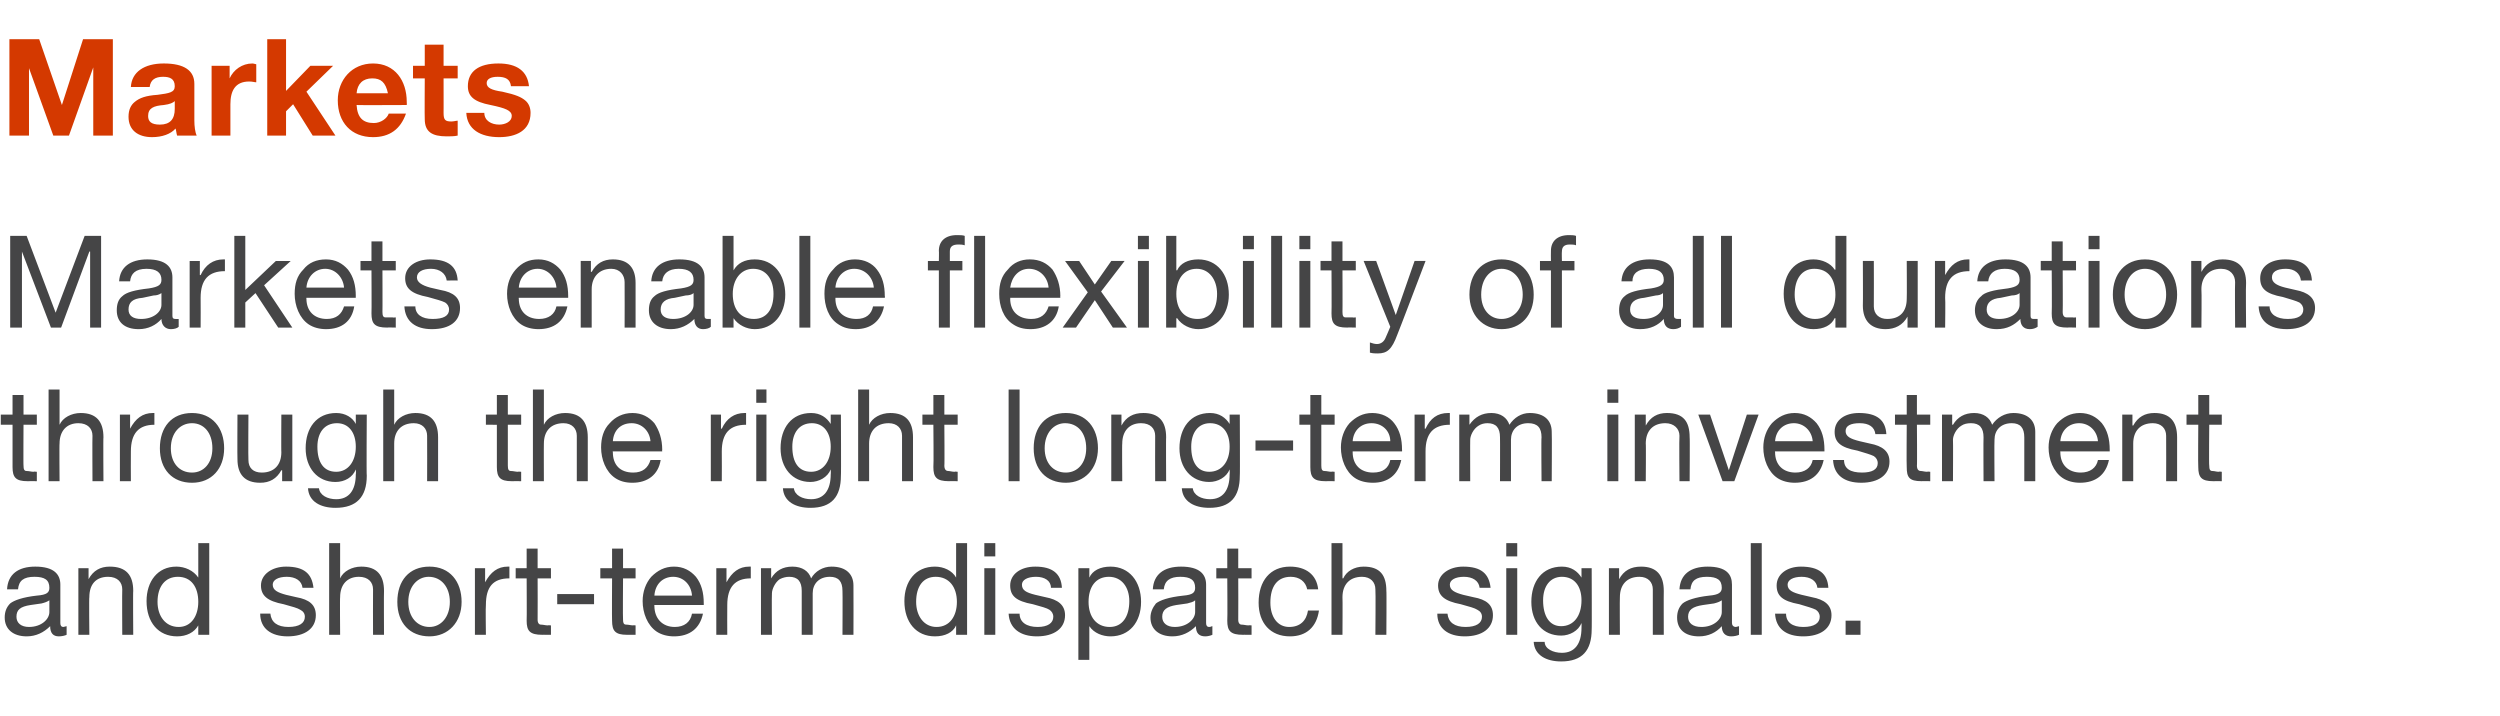
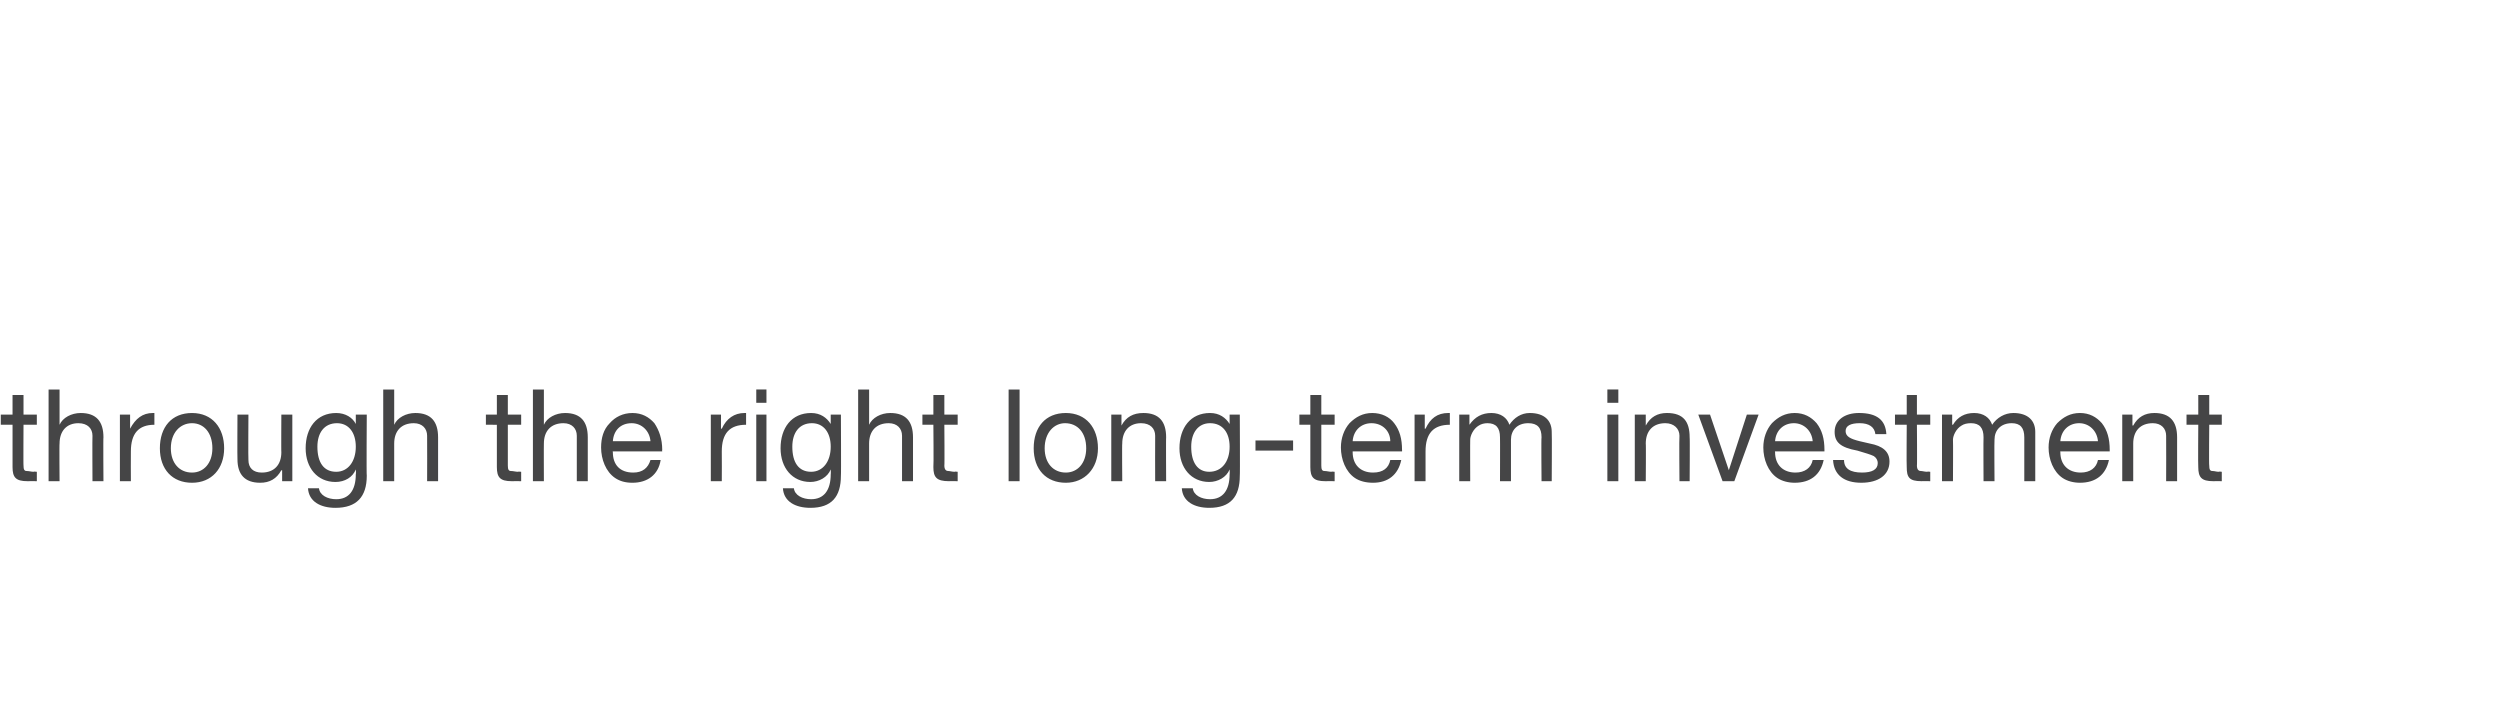
<svg xmlns="http://www.w3.org/2000/svg" version="1.1" width="319px" height="91.4px" viewBox="0 -5 319 91.4" style="top:-5px">
  <desc>Markets Markets enable flexibility of all durations through the right long-term investment and short-term dispatch si</desc>
  <defs />
  <g id="Polygon183956">
-     <path d="m7.7 69.6v4.9c0 .3.1.5.4.5c.1 0 .3-.1.4-.1v1.1c-.2.1-.6.2-1 .2c-.7 0-1.1-.4-1.1-1.3c-.8.8-1.8 1.3-3 1.3c-1.7 0-2.8-.9-2.8-2.4c0-.7.2-1.3.7-1.8c.5-.4 1.6-.8 3.4-1c1.3-.1 1.6-.4 1.6-1c0-1-.6-1.4-1.9-1.4c-1.4 0-2 .5-2.1 1.6H.9c.1-1.9 1.4-2.9 3.6-2.9c2.4 0 3.2 1 3.2 2.3zm-4 5.4c1.6 0 2.6-1 2.6-1.9v-1.5c-.3.2-.6.3-1 .4l-1.4.2c-1.3.2-1.8.6-1.8 1.5c0 .8.6 1.3 1.6 1.3zM17 70.4c-.04-.04 0 5.6 0 5.6h-1.4s-.03-5.78 0-5.8c0-.9-.6-1.6-1.8-1.6c-1.6 0-2.4 1-2.4 2.6c-.05-.04 0 4.8 0 4.8H10v-8.5h1.3v1.4s0-.02 0 0c.6-1.1 1.5-1.6 2.7-1.6c2.1 0 3 1.1 3 3.1zm9.7-6.1V76h-1.4v-1.2s-.04.04 0 0c-.5.9-1.5 1.4-2.7 1.4c-2.4 0-3.9-1.8-3.9-4.5c0-2.5 1.4-4.4 3.8-4.4c1.1 0 2.2.5 2.8 1.4c-.04-.04 0 0 0 0v-4.4h1.4zM22.8 75c1.6 0 2.5-1.4 2.5-3.2c0-1.9-.9-3.2-2.6-3.2c-1.6 0-2.6 1.2-2.6 3.2c0 1.8 1 3.2 2.7 3.2zM40 70h-1.4s-.04-.03 0 0c-.1-.9-.9-1.4-2-1.4c-1.1 0-1.8.4-1.8 1c0 .7.6 1 1.7 1.3l1.3.3c1.7.3 2.5 1 2.5 2.3c0 1.7-1.4 2.7-3.6 2.7c-2.1 0-3.5-1-3.5-2.9h1.3c.1 1.1.9 1.7 2.3 1.7c1.4 0 2.1-.5 2.1-1.3c0-.4-.2-.7-.6-.9c-.3-.2-1-.4-2.1-.7c-2.1-.4-2.9-1.1-2.9-2.4c0-1.4 1.4-2.4 3.2-2.4c2.3 0 3.3.9 3.5 2.7zm3.4-5.7v4.5s0-.02 0 0c.4-.9 1.5-1.5 2.7-1.5c2 0 2.9 1.1 2.9 3.1c-.03-.04 0 5.6 0 5.6h-1.4s-.02-5.78 0-5.8c0-.9-.6-1.6-1.8-1.6c-1.5 0-2.4 1-2.4 2.6c-.04-.04 0 4.8 0 4.8H42V64.3h1.4zm15.5 7.5c0 2.6-1.7 4.4-4.1 4.4c-2.5 0-4.1-1.7-4.1-4.4c0-2.7 1.5-4.5 4.1-4.5c2.6 0 4.1 1.9 4.1 4.5zM54.8 75c1.5 0 2.6-1.3 2.6-3.2c0-1.9-1.1-3.2-2.7-3.2c-1.4 0-2.6 1.2-2.6 3.2c0 1.9 1.1 3.2 2.7 3.2zM65 67.3v1.5c-2.1 0-3 1.1-3 3.4c-.05.01 0 3.8 0 3.8h-1.4v-8.5h1.3v1.8s0 .02 0 0c.7-1.3 1.6-2 2.9-2h.2zm3.6-2.3v2.5h1.7v1.3h-1.7s.02 5.26 0 5.3c0 .4.2.6.4.6c.3 0 .6.1.9.1c.01-.04.4 0 .4 0v1.2s-1.14-.01-1.1 0c-1.6 0-2-.5-2-1.8c.03.02 0-5.4 0-5.4h-1.4v-1.3h1.4V65h1.4zm7.2 5.8v1.3h-4.7v-1.3h4.7zm3.7-5.8v2.5h1.6v1.3h-1.6s-.04 5.26 0 5.3c0 .4.1.6.4.6c.3 0 .6.1.9.1c-.05-.04.3 0 .3 0v1.2s-1.1-.01-1.1 0c-1.5 0-1.9-.5-1.9-1.8c-.03.02 0-5.4 0-5.4h-1.5v-1.3h1.5V65h1.4zm9.3 3.6c.7.9 1 2 1 3.4v.2h-6.3s-.03.08 0 .1c0 1.6 1 2.7 2.6 2.7c1.2 0 2-.6 2.2-1.7h1.4c-.4 1.9-1.7 2.9-3.7 2.9c-.8 0-1.6-.2-2.2-.6c-1.2-.8-1.8-2.4-1.8-3.9c0-1.2.4-2.3 1.1-3.1c.8-.8 1.7-1.3 2.9-1.3c1.2 0 2.1.5 2.8 1.3zm-.5 2.4c-.1-1.4-1.1-2.4-2.4-2.4c-1.3 0-2.3.9-2.4 2.4h4.8zm7.5-3.7v1.5c-2 0-3 1.1-3 3.4c-.02.01 0 3.8 0 3.8h-1.4v-8.5h1.3v1.8s.03.02 0 0c.7-1.3 1.6-2 2.9-2h.2zm7.7 1.5c.5-.9 1.5-1.5 2.6-1.5c1.9 0 2.8 1 2.8 2.4c.02.04 0 6.3 0 6.3h-1.4s.03-5.62 0-5.6c0-1.2-.5-1.8-1.6-1.8c-1.4 0-2.2.9-2.2 2.1v5.3h-1.4v-5.6c0-1.2-.5-1.8-1.6-1.8c-.4 0-.8.1-1.2.3c-.6.4-1 1.3-1 1.8c-.04-.01 0 5.3 0 5.3h-1.4v-8.5h1.3v1.3s.01-.02 0 0c.6-1 1.5-1.5 2.7-1.5c1.3 0 2.1.6 2.4 1.5zm19.9-4.5V76H122v-1.2s0 .04 0 0c-.4.9-1.4 1.4-2.7 1.4c-2.4 0-3.9-1.8-3.9-4.5c0-2.5 1.4-4.4 3.9-4.4c1.1 0 2.2.5 2.7 1.4c0-.04 0 0 0 0v-4.4h1.4zM119.5 75c1.7 0 2.6-1.4 2.6-3.2c0-1.9-1-3.2-2.7-3.2c-1.6 0-2.5 1.2-2.5 3.2c0 1.8 1 3.2 2.6 3.2zm7.5-10.7v1.7h-1.4v-1.7h1.4zm0 3.2v8.5h-1.4v-8.5h1.4zm8.5 2.5h-1.4s.03-.03 0 0c0-.9-.8-1.4-1.9-1.4c-1.1 0-1.8.4-1.8 1c0 .7.5 1 1.7 1.3l1.3.3c1.6.3 2.5 1 2.5 2.3c0 1.7-1.4 2.7-3.6 2.7c-2.1 0-3.5-1-3.6-2.9h1.4c0 1.1.9 1.7 2.3 1.7c1.3 0 2-.5 2-1.3c0-.4-.2-.7-.5-.9c-.3-.2-1-.4-2.1-.7c-2.2-.4-2.9-1.1-2.9-2.4c0-1.4 1.3-2.4 3.2-2.4c2.2 0 3.3.9 3.4 2.7zm10.1 1.8c0 2.6-1.5 4.4-3.9 4.4c-1 0-2.1-.4-2.7-1.3c-.01-.04 0 0 0 0v4.3h-1.4V67.5h1.4v1.2s-.01-.02 0 0c.4-.9 1.4-1.4 2.7-1.4c2.4 0 3.9 1.9 3.9 4.5zm-4 3.2c1.6 0 2.5-1.3 2.5-3.3c0-1.8-1-3.1-2.6-3.1c-1.7 0-2.6 1.3-2.6 3.2c0 1.9 1 3.2 2.7 3.2zm12.3-5.4v4.9c0 .3.1.5.4.5c.2 0 .3-.1.4-.1v1.1c-.2.1-.6.2-.9.2c-.8 0-1.2-.4-1.2-1.3c-.8.8-1.8 1.3-3 1.3c-1.7 0-2.8-.9-2.8-2.4c0-.7.3-1.3.7-1.8c.5-.4 1.6-.8 3.5-1c1.2-.1 1.5-.4 1.5-1c0-1-.6-1.4-1.9-1.4c-1.3 0-2 .5-2.1 1.6h-1.4c.1-1.9 1.4-2.9 3.6-2.9c2.4 0 3.2 1 3.2 2.3zm-4 5.4c1.6 0 2.6-1 2.6-1.9v-1.5c-.2.2-.6.3-1 .4l-1.4.2c-1.2.2-1.8.6-1.8 1.5c0 .8.6 1.3 1.6 1.3zm8.1-10v2.5h1.7v1.3H158s.02 5.26 0 5.3c0 .4.2.6.4.6c.3 0 .6.1.9.1c.02-.04.4 0 .4 0v1.2s-1.14-.01-1.1 0c-1.6 0-2-.5-2-1.8c.04.02 0-5.4 0-5.4h-1.4v-1.3h1.4V65h1.4zm10.2 5.2h-1.4c-.2-1-1-1.6-2.1-1.6c-1.7 0-2.6 1.2-2.6 3.3c0 1.8.9 3.1 2.4 3.1c1.4 0 2.2-.8 2.4-2.1h1.4c-.3 2.1-1.6 3.3-3.7 3.3c-2.5 0-4-1.7-4-4.3c0-2.8 1.5-4.6 4-4.6c2 0 3.4 1 3.6 2.9zm3.1-5.9v4.5s.07-.02.1 0c.4-.9 1.4-1.5 2.6-1.5c2.1 0 2.9 1.1 2.9 3.1c.04-.04 0 5.6 0 5.6h-1.4s.05-5.78 0-5.8c0-.9-.6-1.6-1.7-1.6c-1.6 0-2.5 1-2.5 2.6c.03-.04 0 4.8 0 4.8h-1.4V64.3h1.4zm18.9 5.7h-1.4s-.03-.03 0 0c-.1-.9-.9-1.4-2-1.4c-1.1 0-1.8.4-1.8 1c0 .7.6 1 1.7 1.3l1.3.3c1.7.3 2.5 1 2.5 2.3c0 1.7-1.4 2.7-3.6 2.7c-2.1 0-3.5-1-3.5-2.9h1.3c.1 1.1.9 1.7 2.3 1.7c1.4 0 2.1-.5 2.1-1.3c0-.4-.2-.7-.6-.9c-.3-.2-1-.4-2.1-.7c-2.1-.4-2.9-1.1-2.9-2.4c0-1.4 1.4-2.4 3.2-2.4c2.3 0 3.3.9 3.5 2.7zm3.4-5.7v1.7h-1.4v-1.7h1.4zm0 3.2v8.5h-1.4v-8.5h1.4zm8.2 1.2c0 .05 0 0 0 0v-1.2h1.3s.03 7.85 0 7.8c0 2.7-1.2 4.1-3.9 4.1c-1.9 0-3.4-.8-3.5-2.5h1.4c0 .9 1.1 1.4 2.2 1.4c1.6 0 2.5-1.1 2.5-3.2c.02-.03 0-.6 0-.6c0 0-.01.05 0 0c-.4 1-1.5 1.6-2.6 1.6c-2.3 0-3.8-1.7-3.8-4.3c0-2.6 1.4-4.5 3.9-4.5c1.2 0 2 .6 2.5 1.4zm-2.6 6.2c1.6 0 2.6-1.3 2.6-3.3c0-1.8-.9-3-2.5-3c-1.5 0-2.4 1.2-2.4 3c0 2 .8 3.3 2.3 3.3zm13.1-4.5c-.02-.04 0 5.6 0 5.6h-1.4v-5.8c0-.9-.6-1.6-1.7-1.6c-1.6 0-2.5 1-2.5 2.6c-.03-.04 0 4.8 0 4.8h-1.4v-8.5h1.3v1.4s.03-.02 0 0c.6-1.1 1.5-1.6 2.8-1.6c2 0 2.9 1.1 2.9 3.1zm8.7-.8v4.9c0 .3.2.5.5.5c.1 0 .3-.1.4-.1v1.1c-.2.1-.6.2-1 .2c-.7 0-1.2-.4-1.2-1.3c-.7.8-1.7 1.3-2.9 1.3c-1.8 0-2.8-.9-2.8-2.4c0-.7.2-1.3.7-1.8c.5-.4 1.6-.8 3.4-1c1.2-.1 1.6-.4 1.6-1c0-1-.6-1.4-1.9-1.4c-1.4 0-2 .5-2.1 1.6h-1.4c.1-1.9 1.4-2.9 3.6-2.9c2.4 0 3.1 1 3.1 2.3zm-3.9 5.4c1.6 0 2.6-1 2.6-1.9v-1.5c-.3.2-.6.3-1 .4l-1.4.2c-1.3.2-1.9.6-1.9 1.5c0 .8.6 1.3 1.7 1.3zm7.7-10.7V76h-1.4V64.3h1.4zm8.5 5.7h-1.4s0-.03 0 0c-.1-.9-.9-1.4-2-1.4c-1.1 0-1.8.4-1.8 1c0 .7.6 1 1.8 1.3l1.3.3c1.6.3 2.5 1 2.5 2.3c0 1.7-1.4 2.7-3.6 2.7c-2.2 0-3.5-1-3.6-2.9h1.4c0 1.1.8 1.7 2.2 1.7c1.4 0 2.1-.5 2.1-1.3c0-.4-.2-.7-.5-.9c-.4-.2-1.1-.4-2.1-.7c-2.2-.4-2.9-1.1-2.9-2.4c0-1.4 1.3-2.4 3.1-2.4c2.3 0 3.4.9 3.5 2.7zm4.1 4.2v1.8h-1.9v-1.8h1.9z" stroke="none" fill="#454546" />
-   </g>
+     </g>
  <g id="Polygon183955">
    <path d="m3 45.4v2.5h1.7v1.3H3s-.03 5.25 0 5.2c0 .5.1.7.4.7c.3 0 .6.1.9.1c-.03-.05.4 0 .4 0v1.2s-1.19-.02-1.2 0c-1.5 0-1.9-.5-1.9-1.8v-5.4H.1v-1.3h1.5v-2.5h1.4zm4.6-.7v4.5s-.01-.03 0 0c.4-.9 1.5-1.5 2.7-1.5c2 0 2.9 1.1 2.9 3.1c-.04-.05 0 5.6 0 5.6h-1.4s-.03-5.79 0-5.8c0-.9-.6-1.6-1.8-1.6c-1.5 0-2.4 1-2.4 2.6c-.04-.04 0 4.8 0 4.8H6.2V44.7h1.4zm12.1 3v1.5c-2 0-3 1.1-3 3.4c-.02 0 0 3.8 0 3.8h-1.4v-8.5h1.3v1.8s.03.01 0 0c.7-1.3 1.6-2 2.9-2h.2zm8.9 4.5c0 2.6-1.6 4.4-4.1 4.4c-2.5 0-4.1-1.7-4.1-4.4c0-2.7 1.5-4.5 4.1-4.5c2.6 0 4.1 1.9 4.1 4.5zm-4.1 3.1c1.5 0 2.6-1.2 2.6-3.1c0-2-1.1-3.2-2.6-3.2c-1.5 0-2.7 1.2-2.7 3.2c0 1.9 1.1 3.1 2.7 3.1zm7.2-7.4s-.04 5.78 0 5.8c0 1 .6 1.6 1.7 1.6c1.6 0 2.5-1 2.5-2.6c-.03.05 0-4.8 0-4.8h1.4v8.5H36V55s-.08.04-.1 0c-.6 1.1-1.5 1.6-2.7 1.6c-2 0-2.9-1.1-2.9-3c-.03-.03 0-5.7 0-5.7h1.4zm13.7 1.2c.03.04 0 0 0 0v-1.2h1.4s-.05 7.84 0 7.8c0 2.7-1.3 4.1-4 4.1c-1.9 0-3.4-.8-3.5-2.5h1.4c.1.9 1.1 1.4 2.2 1.4c1.6 0 2.5-1.1 2.5-3.2c.05-.04 0-.6 0-.6c0 0 .01.04 0 0c-.4 1-1.4 1.6-2.6 1.6c-2.3 0-3.8-1.8-3.8-4.3c0-2.6 1.4-4.5 3.9-4.5c1.2 0 2.1.6 2.5 1.4zm-2.5 6.1c1.5 0 2.5-1.3 2.5-3.2c0-1.8-.9-3-2.4-3c-1.6 0-2.5 1.2-2.5 3c0 2 .8 3.2 2.4 3.2zm7.4-10.5v4.5s.03-.03 0 0c.4-.9 1.5-1.5 2.7-1.5c2 0 2.9 1.1 2.9 3.1v5.6h-1.4s.02-5.79 0-5.8c0-.9-.6-1.6-1.7-1.6c-1.6 0-2.5 1-2.5 2.6v4.8h-1.4V44.7h1.4zm14.5.7v2.5h1.7v1.3h-1.7v5.2c0 .5.1.7.4.7c.3 0 .6.1.9.1c-.01-.05.4 0 .4 0v1.2s-1.16-.02-1.2 0c-1.5 0-1.9-.5-1.9-1.8v-5.4H62v-1.3h1.4v-2.5h1.4zm4.6-.7v4.5s.01-.03 0 0c.4-.9 1.5-1.5 2.7-1.5c2 0 2.9 1.1 2.9 3.1v5.6h-1.4v-5.8c0-.9-.6-1.6-1.7-1.6c-1.6 0-2.5 1-2.5 2.6c-.02-.04 0 4.8 0 4.8H68V44.7h1.4zM83.5 49c.6.9 1 2 1 3.4c-.03.01 0 .2 0 .2h-6.3s-.05.07 0 .1c0 1.6.9 2.6 2.6 2.6c1.2 0 1.9-.6 2.2-1.6h1.3c-.3 1.9-1.7 2.9-3.6 2.9c-.9 0-1.6-.2-2.2-.6c-1.2-.8-1.8-2.4-1.8-3.9c0-1.2.3-2.3 1.1-3.1c.7-.8 1.7-1.3 2.9-1.3c1.2 0 2.1.5 2.8 1.3zm-.5 2.3c-.1-1.3-1.1-2.3-2.4-2.3c-1.4 0-2.3.9-2.4 2.3h4.8zm12.2-3.6v1.5c-2.1 0-3.1 1.1-3.1 3.4c.02 0 0 3.8 0 3.8h-1.4v-8.5h1.3v1.8h.1c.6-1.3 1.6-2 2.9-2h.2zm2.6-3v1.7h-1.3v-1.7h1.3zm0 3.2v8.5h-1.3v-8.5h1.3zm8.2 1.2c.02.04 0 0 0 0v-1.2h1.3s.04 7.84 0 7.8c0 2.7-1.2 4.1-3.9 4.1c-1.9 0-3.4-.8-3.5-2.5h1.4c.1.9 1.1 1.4 2.2 1.4c1.6 0 2.5-1.1 2.5-3.2c.03-.04 0-.6 0-.6c0 0 0 .04 0 0c-.4 1-1.5 1.6-2.6 1.6c-2.3 0-3.8-1.8-3.8-4.3c0-2.6 1.4-4.5 3.9-4.5c1.2 0 2 .6 2.5 1.4zm-2.5 6.1c1.5 0 2.5-1.3 2.5-3.2c0-1.8-.9-3-2.4-3c-1.6 0-2.5 1.2-2.5 3c0 2 .8 3.2 2.4 3.2zm7.4-10.5v4.5s.02-.03 0 0c.4-.9 1.5-1.5 2.7-1.5c2 0 2.9 1.1 2.9 3.1v5.6h-1.4v-5.8c0-.9-.6-1.6-1.7-1.6c-1.6 0-2.5 1-2.5 2.6v4.8h-1.4V44.7h1.4zm9.6.7v2.5h1.7v1.3h-1.7s.04 5.25 0 5.2c0 .5.2.7.5.7c.2 0 .5.1.8.1c.03-.05.4 0 .4 0v1.2s-1.12-.02-1.1 0c-1.6 0-2-.5-2-1.8c.05.01 0-5.4 0-5.4h-1.4v-1.3h1.4v-2.5h1.4zm9.6-.7v11.7h-1.4V44.7h1.4zm10 7.5c0 2.6-1.7 4.4-4.1 4.4c-2.5 0-4.1-1.7-4.1-4.4c0-2.7 1.5-4.5 4.1-4.5c2.6 0 4.1 1.9 4.1 4.5zm-4.1 3.1c1.5 0 2.6-1.2 2.6-3.1c0-2-1.1-3.2-2.7-3.2c-1.4 0-2.6 1.2-2.6 3.2c0 1.9 1.1 3.1 2.7 3.1zm12.8-4.5c-.03-.05 0 5.6 0 5.6h-1.4s-.02-5.79 0-5.8c0-.9-.6-1.6-1.8-1.6c-1.5 0-2.4 1-2.4 2.6c-.04-.04 0 4.8 0 4.8h-1.4v-8.5h1.3v1.4s.01-.03 0 0c.6-1.1 1.5-1.6 2.8-1.6c2 0 2.9 1.1 2.9 3.1zm8.1-1.7c.01.04 0 0 0 0v-1.2h1.3s.04 7.84 0 7.8c0 2.7-1.2 4.1-3.9 4.1c-1.9 0-3.4-.8-3.5-2.5h1.4c.1.9 1.1 1.4 2.2 1.4c1.6 0 2.5-1.1 2.5-3.2c.03-.04 0-.6 0-.6c0 0 0 .04 0 0c-.4 1-1.5 1.6-2.6 1.6c-2.3 0-3.8-1.8-3.8-4.3c0-2.6 1.4-4.5 3.9-4.5c1.2 0 2 .6 2.5 1.4zm-2.6 6.1c1.6 0 2.6-1.3 2.6-3.2c0-1.8-.9-3-2.5-3c-1.5 0-2.4 1.2-2.4 3c0 2 .8 3.2 2.3 3.2zm10.7-4v1.3h-4.8v-1.3h4.8zm3.6-5.8v2.5h1.7v1.3h-1.7v5.2c0 .5.1.7.4.7c.3 0 .6.1.9.1c-.02-.05.4 0 .4 0v1.2s-1.17-.02-1.2 0c-1.5 0-1.9-.5-1.9-1.8v-5.4h-1.4v-1.3h1.4v-2.5h1.4zm9.3 3.6c.7.9 1 2 1 3.4c.02.01 0 .2 0 .2h-6.3v.1c0 1.6 1 2.6 2.6 2.6c1.3 0 2-.6 2.2-1.6h1.4c-.4 1.9-1.7 2.9-3.6 2.9c-.9 0-1.7-.2-2.3-.6c-1.2-.8-1.8-2.4-1.8-3.9c0-1.2.4-2.3 1.1-3.1c.8-.8 1.7-1.3 2.9-1.3c1.2 0 2.2.5 2.8 1.3zm-.5 2.3c0-1.3-1-2.3-2.4-2.3c-1.3 0-2.3.9-2.4 2.3h4.8zm7.6-3.6v1.5c-2.1 0-3.1 1.1-3.1 3.4v3.8h-1.4v-8.5h1.3v1.8h.1c.6-1.3 1.5-2 2.9-2h.2zm7.6 1.5c.6-.9 1.5-1.5 2.6-1.5c1.9 0 2.8 1 2.8 2.4c.04.03 0 6.3 0 6.3h-1.3s-.05-5.63 0-5.6c0-1.2-.5-1.8-1.7-1.8c-1.4 0-2.2.9-2.2 2.1v5.3h-1.4s.02-5.63 0-5.6c0-1.2-.5-1.8-1.6-1.8c-.4 0-.8.1-1.1.3c-.7.4-1.1 1.3-1.1 1.8c-.02-.02 0 5.3 0 5.3h-1.4v-8.5h1.3v1.3s.04-.03 0 0c.7-1 1.6-1.5 2.8-1.5c1.2 0 2 .6 2.3 1.5zm13.9-4.5v1.7h-1.4v-1.7h1.4zm0 3.2v8.5h-1.4v-8.5h1.4zm9.1 2.9c.04-.05 0 5.6 0 5.6h-1.3s-.05-5.79 0-5.8c0-.9-.7-1.6-1.8-1.6c-1.6 0-2.5 1-2.5 2.6c.04-.04 0 4.8 0 4.8h-1.4v-8.5h1.4v1.4s-.01-.03 0 0c.6-1.1 1.5-1.6 2.7-1.6c2.1 0 2.9 1.1 2.9 3.1zm2.6-2.9l2.4 7.1l2.3-7.1h1.5l-3.1 8.5h-1.5l-3.1-8.5h1.5zm13.6 1.1c.7.9 1 2 1 3.4v.2h-6.3s-.04.07 0 .1c0 1.6 1 2.6 2.6 2.6c1.2 0 2-.6 2.2-1.6h1.4c-.4 1.9-1.7 2.9-3.7 2.9c-.8 0-1.6-.2-2.2-.6c-1.2-.8-1.8-2.4-1.8-3.9c0-1.2.4-2.3 1.1-3.1c.8-.8 1.7-1.3 2.9-1.3c1.2 0 2.1.5 2.8 1.3zm-.5 2.3c-.1-1.3-1.1-2.3-2.4-2.3c-1.3 0-2.3.9-2.4 2.3h4.8zm9.4-.9c-.01-.02-1.4 0-1.4 0c0 0 0-.04 0 0c-.1-.9-.8-1.4-2-1.4c-1.1 0-1.8.3-1.8 1c0 .7.6 1 1.8 1.3l1.3.3c1.6.3 2.5 1 2.5 2.3c0 1.7-1.4 2.7-3.6 2.7c-2.2 0-3.5-1-3.6-2.9h1.4c0 1.1.8 1.6 2.3 1.6c1.3 0 2-.4 2-1.2c0-.4-.2-.7-.5-.9c-.4-.2-1.1-.4-2.1-.7c-2.2-.4-2.9-1.1-2.9-2.4c0-1.5 1.3-2.4 3.1-2.4c2.3 0 3.4.9 3.5 2.7zm3.9-5v2.5h1.7v1.3h-1.7s.04 5.25 0 5.2c0 .5.2.7.5.7c.2 0 .5.1.8.1c.03-.05.4 0 .4 0v1.2s-1.12-.02-1.1 0c-1.6 0-1.9-.5-1.9-1.8c-.04.01 0-5.4 0-5.4h-1.5v-1.3h1.5v-2.5h1.3zm9.6 3.8c.6-.9 1.6-1.5 2.7-1.5c1.9 0 2.8 1 2.8 2.4v6.3h-1.4v-5.6c0-1.2-.5-1.8-1.6-1.8c-1.4 0-2.2.9-2.2 2.1c-.04-.03 0 5.3 0 5.3h-1.4s-.03-5.63 0-5.6c0-1.2-.5-1.8-1.6-1.8c-.5 0-.9.1-1.2.3c-.7.4-1.1 1.3-1.1 1.8c.03-.02 0 5.3 0 5.3h-1.4v-8.5h1.3v1.3s.08-.03.1 0c.6-1 1.5-1.5 2.7-1.5c1.2 0 2 .6 2.3 1.5zm14-.2c.7.9 1 2 1 3.4v.2h-6.3s-.03.07 0 .1c0 1.6 1 2.6 2.6 2.6c1.2 0 2-.6 2.2-1.6h1.4c-.4 1.9-1.7 2.9-3.7 2.9c-.8 0-1.6-.2-2.2-.6c-1.2-.8-1.8-2.4-1.8-3.9c0-1.2.4-2.3 1.1-3.1c.8-.8 1.7-1.3 2.9-1.3c1.2 0 2.1.5 2.8 1.3zm-.5 2.3c-.1-1.3-1.1-2.3-2.4-2.3c-1.3 0-2.3.9-2.4 2.3h4.8zm10.1-.5v5.6h-1.4s.02-5.79 0-5.8c0-.9-.6-1.6-1.7-1.6c-1.6 0-2.5 1-2.5 2.6v4.8h-1.4v-8.5h1.3v1.4s.06-.03.1 0c.6-1.1 1.5-1.6 2.7-1.6c2 0 2.9 1.1 2.9 3.1zm4.1-5.4v2.5h1.6v1.3h-1.6s-.05 5.25 0 5.2c0 .5.1.7.4.7c.3 0 .5.1.8.1c.04-.05.4 0 .4 0v1.2s-1.11-.02-1.1 0c-1.5 0-1.9-.5-1.9-1.8c-.04.01 0-5.4 0-5.4H279v-1.3h1.5v-2.5h1.4z" stroke="none" fill="#454546" />
  </g>
  <g id="Polygon183954">
-     <path d="m3.4 25.1l3.7 9.8l3.7-9.8h2.1v11.7h-1.4v-9.7h-.1l-3.6 9.7H6.5l-3.7-9.7v9.7H1.3V25.1h2.1zM22 30.4v4.9c0 .3.1.4.4.4h.4v1c-.2.2-.6.3-1 .3c-.7 0-1.2-.5-1.2-1.3c-.7.8-1.7 1.3-2.9 1.3c-1.8 0-2.8-.9-2.8-2.4c0-.8.2-1.4.7-1.8c.5-.5 1.6-.8 3.4-1c1.3-.2 1.6-.5 1.6-1.1c0-.9-.6-1.4-1.9-1.4c-1.4 0-2 .6-2.1 1.6h-1.4c.1-1.8 1.4-2.8 3.6-2.8c2.4 0 3.2 1 3.2 2.3zm-4 5.3c1.6 0 2.6-.9 2.6-1.8v-1.5c-.3.2-.6.3-1 .3l-1.4.3c-1.3.1-1.8.6-1.8 1.5c0 .8.6 1.2 1.6 1.2zm10.7-7.6v1.5c-2.1 0-3.1 1.1-3.1 3.4c.02-.01 0 3.8 0 3.8h-1.4v-8.5h1.3v1.8h.1c.6-1.3 1.6-2 2.9-2h.2zm2.6-3v6.9l3.9-3.7h1.9l-3.4 3.1l3.6 5.4h-1.8l-2.9-4.4l-1.3 1.2v3.2h-1.4V25.1h1.4zm13.1 4.3c.7.9 1 2 1 3.4c-.02 0 0 .2 0 .2h-6.3s-.04.06 0 .1c0 1.6 1 2.6 2.6 2.6c1.2 0 1.9-.6 2.2-1.6h1.3c-.3 1.9-1.6 2.9-3.6 2.9c-.8 0-1.6-.2-2.2-.6c-1.2-.8-1.8-2.4-1.8-3.9c0-1.3.3-2.3 1.1-3.1c.7-.9 1.7-1.3 2.9-1.3c1.2 0 2.1.5 2.8 1.3zm-.5 2.3c-.1-1.3-1.1-2.4-2.4-2.4c-1.3 0-2.3 1-2.4 2.4h4.8zm4.9-5.9v2.5h1.7v1.2h-1.7s.02 5.34 0 5.3c0 .5.1.7.4.7h.9c.01.04.4 0 .4 0v1.3s-1.14-.03-1.1 0c-1.6 0-2-.5-2-1.8c.03 0 0-5.5 0-5.5H46v-1.2h1.4v-2.5h1.4zm9.6 5c-.03-.03-1.4 0-1.4 0c0 0-.02-.05 0 0c-.1-.9-.9-1.5-2-1.5c-1.1 0-1.8.4-1.8 1.1c0 .6.6 1 1.7 1.3l1.3.3c1.7.3 2.5 1 2.5 2.3c0 1.7-1.3 2.7-3.6 2.7c-2.1 0-3.4-1-3.5-2.9h1.4c0 1 .8 1.6 2.2 1.6c1.4 0 2.1-.4 2.1-1.2c0-.4-.2-.7-.5-.9c-.4-.2-1.1-.4-2.2-.7c-2.1-.4-2.9-1.1-2.9-2.4c0-1.5 1.4-2.4 3.2-2.4c2.3 0 3.4.9 3.5 2.7zm13.1-1.4c.7.9 1 2 1 3.4v.2h-6.3s-.04.06 0 .1c0 1.6 1 2.6 2.6 2.6c1.2 0 2-.6 2.2-1.6h1.4C72 36 70.7 37 68.7 37c-.8 0-1.6-.2-2.2-.6c-1.2-.8-1.8-2.4-1.8-3.9c0-1.3.4-2.3 1.1-3.1c.8-.9 1.7-1.3 2.9-1.3c1.2 0 2.1.5 2.8 1.3zm-.5 2.3c-.1-1.3-1.1-2.4-2.4-2.4c-1.3 0-2.3 1-2.4 2.4h4.8zm10.1-.6v5.7h-1.4s.02-5.8 0-5.8c0-.9-.6-1.7-1.7-1.7c-1.6 0-2.5 1.1-2.5 2.6v4.9h-1.4v-8.5h1.3v1.4s.05-.04.1 0c.6-1.1 1.5-1.6 2.7-1.6c2 0 2.9 1.1 2.9 3zm8.8-.7v4.9c0 .3.1.4.4.4h.4v1c-.2.2-.6.3-1 .3c-.7 0-1.1-.5-1.1-1.3c-.8.8-1.8 1.3-3 1.3c-1.7 0-2.8-.9-2.8-2.4c0-.8.2-1.4.7-1.8c.5-.5 1.6-.8 3.4-1c1.3-.2 1.6-.5 1.6-1.1c0-.9-.6-1.4-1.9-1.4c-1.3 0-2 .6-2.1 1.6h-1.4c.1-1.8 1.4-2.8 3.6-2.8c2.4 0 3.2 1 3.2 2.3zm-4 5.3c1.6 0 2.6-.9 2.6-1.8v-1.5c-.2.2-.6.3-1 .3l-1.4.3c-1.2.1-1.8.6-1.8 1.5c0 .8.6 1.2 1.6 1.2zm7.7-10.6v4.4s.02-.04 0 0c.5-.9 1.4-1.4 2.7-1.4c2.4 0 3.9 1.9 3.9 4.5c0 2.5-1.5 4.4-3.9 4.4c-1 0-2.1-.5-2.7-1.4c.02.04 0 0 0 0v1.2h-1.4V25.1h1.4zm2.6 10.6c1.6 0 2.5-1.2 2.5-3.2c0-1.8-.9-3.2-2.6-3.2c-1.6 0-2.6 1.4-2.6 3.2c0 2 1 3.2 2.7 3.2zm7.2-10.6v11.7H102V25.1h1.4zm8.5 4.3c.7.9 1 2 1 3.4c.05 0 0 .2 0 .2h-6.3s.02.06 0 .1c0 1.6 1 2.6 2.7 2.6c1.2 0 1.9-.6 2.1-1.6h1.4c-.4 1.9-1.7 2.9-3.6 2.9c-.9 0-1.6-.2-2.2-.6c-1.3-.8-1.8-2.4-1.8-3.9c0-1.3.3-2.3 1.1-3.1c.7-.9 1.7-1.3 2.8-1.3c1.2 0 2.2.5 2.8 1.3zm-.4 2.3c-.1-1.3-1.1-2.4-2.5-2.4c-1.3 0-2.3 1-2.4 2.4h4.9zm11.6-6.6v1.2c-.3-.1-.6-.1-.8-.1c-.8 0-1.1.3-1.1.9v1.2h1.6v1.2h-1.6v7.3h-1.4v-7.3h-1.4v-1.2h1.4s.03-1.31 0-1.3c0-1.2.8-2 2.3-2c.3 0 .8 0 1 .1zm2.6 0v11.7h-1.4V25.1h1.4zm8.6 4.3c.6.9 1 2 1 3.4c-.03 0 0 .2 0 .2h-6.4s.04.06 0 .1c0 1.6 1 2.6 2.7 2.6c1.2 0 1.9-.6 2.2-1.6h1.3c-.3 1.9-1.7 2.9-3.6 2.9c-.9 0-1.6-.2-2.2-.6c-1.3-.8-1.8-2.4-1.8-3.9c0-1.3.3-2.3 1.1-3.1c.7-.9 1.7-1.3 2.8-1.3c1.3 0 2.2.5 2.9 1.3zm-.5 2.3c-.1-1.3-1.1-2.4-2.5-2.4c-1.3 0-2.2 1-2.4 2.4h4.9zm3.9-3.4l2 3l2.1-3h1.7l-3 3.9l3.3 4.6H142l-2.3-3.5l-2.4 3.5h-1.7l3.2-4.5l-2.9-4h1.8zm8.9-3.2v1.7h-1.4v-1.7h1.4zm0 3.2v8.5h-1.4v-8.5h1.4zm3.5-3.2v4.4s.08-.04.1 0c.4-.9 1.4-1.4 2.7-1.4c2.4 0 3.9 1.9 3.9 4.5c0 2.5-1.5 4.4-3.9 4.4c-1 0-2.1-.5-2.7-1.4c-.02.04-.1 0-.1 0v1.2h-1.3V25.1h1.3zm2.7 10.6c1.6 0 2.5-1.2 2.5-3.2c0-1.8-1-3.2-2.6-3.2c-1.7 0-2.6 1.4-2.6 3.2c0 2 1 3.2 2.7 3.2zm7.2-10.6v1.7h-1.4v-1.7h1.4zm0 3.2v8.5h-1.4v-8.5h1.4zm3.6-3.2v11.7h-1.4V25.1h1.4zm3.6 0v1.7h-1.4v-1.7h1.4zm0 3.2v8.5h-1.4v-8.5h1.4zm4.1-2.5v2.5h1.7v1.2h-1.7s.02 5.34 0 5.3c0 .5.1.7.4.7h.9c.01.04.4 0 .4 0v1.3s-1.14-.03-1.1 0c-1.6 0-2-.5-2-1.8c.03 0 0-5.5 0-5.5h-1.4v-1.2h1.4v-2.5h1.4zm4.3 2.5l2.5 6.9l2.4-6.9h1.4s-3.56 9.37-3.6 9.4c-.7 1.9-1.3 2.4-2.5 2.4c-.3 0-.6 0-1-.1v-1.3c.3.1.6.2.9.2c.5 0 .9-.3 1.1-.8c.03-.03.6-1.4.6-1.4l-3.4-8.4h1.6zm20.1 4.3c0 2.6-1.6 4.4-4.1 4.4c-2.4 0-4.1-1.8-4.1-4.4c0-2.7 1.6-4.5 4.1-4.5c2.6 0 4.1 1.9 4.1 4.5zm-4.1 3.1c1.5 0 2.7-1.2 2.7-3.1c0-2-1.2-3.3-2.7-3.3c-1.5 0-2.6 1.3-2.6 3.3c0 1.9 1.1 3.1 2.6 3.1zm9.5-10.6v1.2c-.2-.1-.6-.1-.8-.1c-.7 0-1 .3-1 .9c-.03.01 0 1.2 0 1.2h1.6v1.2h-1.6v7.3h-1.4v-7.3h-1.4v-1.2h1.4s-.02-1.31 0-1.3c0-1.2.8-2 2.3-2c.2 0 .7 0 .9.1zm12.5 5.3v4.9c0 .3.2.4.5.4h.4v1c-.3.2-.6.3-1 .3c-.8 0-1.2-.5-1.2-1.3c-.7.8-1.7 1.3-3 1.3c-1.7 0-2.7-.9-2.7-2.4c0-.8.2-1.4.7-1.8c.5-.5 1.6-.8 3.4-1c1.2-.2 1.6-.5 1.6-1.1c0-.9-.6-1.4-1.9-1.4c-1.4 0-2.1.6-2.1 1.6h-1.4c.1-1.8 1.4-2.8 3.6-2.8c2.4 0 3.1 1 3.1 2.3zm-3.9 5.3c1.6 0 2.5-.9 2.5-1.8v-1.5c-.2.2-.6.3-.9.3l-1.5.3c-1.2.1-1.8.6-1.8 1.5c0 .8.6 1.2 1.7 1.2zm7.7-10.6v11.7H216V25.1h1.4zm3.6 0v11.7h-1.4V25.1h1.4zm14.6 0v11.7h-1.4v-1.2s-.06.02-.1 0c-.4.9-1.4 1.4-2.7 1.4c-2.3 0-3.8-1.9-3.8-4.5c0-2.6 1.4-4.4 3.8-4.4c1.1 0 2.2.5 2.7 1.3c.04.05.1 0 .1 0v-4.3h1.4zm-4 10.6c1.7 0 2.6-1.3 2.6-3.1c0-2-.9-3.3-2.7-3.3c-1.6 0-2.5 1.3-2.5 3.3c0 1.8 1 3.1 2.6 3.1zm7.5-7.4s.02 5.77 0 5.8c0 1 .7 1.6 1.7 1.6c1.7 0 2.5-1 2.5-2.6c.03.04 0-4.8 0-4.8h1.4v8.5h-1.3v-1.4s-.02.03 0 0c-.6 1.1-1.6 1.6-2.8 1.6c-1.9 0-2.9-1.1-2.9-3c.03-.04 0-5.7 0-5.7h1.4zm12.2-.2v1.5c-2.1 0-3.1 1.1-3.1 3.4c.05-.01 0 3.8 0 3.8h-1.3v-8.5h1.3v1.8c.7-1.3 1.6-2 2.9-2h.2zm7.8 2.3v4.9c0 .3.1.4.4.4h.5v1c-.3.2-.6.3-1 .3c-.8 0-1.2-.5-1.2-1.3c-.8.8-1.7 1.3-3 1.3c-1.7 0-2.8-.9-2.8-2.4c0-.8.3-1.4.8-1.8c.4-.5 1.6-.8 3.4-1c1.2-.2 1.5-.5 1.5-1.1c0-.9-.6-1.4-1.9-1.4c-1.3 0-2 .6-2.1 1.6h-1.4c.1-1.8 1.4-2.8 3.6-2.8c2.4 0 3.2 1 3.2 2.3zm-4 5.3c1.6 0 2.6-.9 2.6-1.8v-1.5c-.2.2-.6.3-1 .3l-1.4.3c-1.2.1-1.8.6-1.8 1.5c0 .8.6 1.2 1.6 1.2zm8.1-9.9v2.5h1.7v1.2h-1.7s.03 5.34 0 5.3c0 .5.2.7.5.7h.8c.02.04.4 0 .4 0v1.3s-1.13-.03-1.1 0c-1.6 0-2-.5-2-1.8c.04 0 0-5.5 0-5.5h-1.4v-1.2h1.4v-2.5h1.4zm4.7-.7v1.7h-1.4v-1.7h1.4zm0 3.2v8.5h-1.4v-8.5h1.4zm9.9 4.3c0 2.6-1.6 4.4-4.1 4.4c-2.4 0-4.1-1.8-4.1-4.4c0-2.7 1.6-4.5 4.1-4.5c2.6 0 4.1 1.9 4.1 4.5zm-4.1 3.1c1.6 0 2.7-1.2 2.7-3.1c0-2-1.1-3.3-2.7-3.3c-1.5 0-2.6 1.3-2.6 3.3c0 1.9 1.1 3.1 2.6 3.1zm12.9-4.6c-.05.05 0 5.7 0 5.7h-1.4s-.04-5.8 0-5.8c0-.9-.6-1.7-1.8-1.7c-1.6 0-2.5 1.1-2.5 2.6c.05.05 0 4.9 0 4.9h-1.3v-8.5h1.3v1.4s0-.04 0 0c.6-1.1 1.5-1.6 2.7-1.6c2.1 0 3 1.1 3 3zm8.4-.3c0-.03-1.4 0-1.4 0c0 0 .02-.05 0 0c-.1-.9-.8-1.5-1.9-1.5c-1.2 0-1.8.4-1.8 1.1c0 .6.5 1 1.7 1.3l1.3.3c1.6.3 2.5 1 2.5 2.3c0 1.7-1.4 2.7-3.6 2.7c-2.2 0-3.5-1-3.6-2.9h1.4c0 1 .9 1.6 2.3 1.6c1.3 0 2-.4 2-1.2c0-.4-.2-.7-.5-.9c-.4-.2-1.1-.4-2.1-.7c-2.2-.4-2.9-1.1-2.9-2.4c0-1.5 1.3-2.4 3.2-2.4c2.2 0 3.3.9 3.4 2.7z" stroke="none" fill="#454546" />
-   </g>
+     </g>
  <g id="Polygon183953">
-     <path d="m5 0l2.9 8.4L10.6 0h3.8v12.3h-2.5V3.6l-3.1 8.7h-2L3.7 3.7v8.6H1.2V0h3.8zm19.8 5.7v4.7c0 .7.1 1.5.3 1.9h-2.5c-.1-.3-.1-.6-.2-.9c-.6.7-1.7 1.1-3 1.1c-1.8 0-3-.9-3-2.6c0-.9.3-1.5.8-1.9c.6-.5 1.4-.8 2.9-.9c1.5-.2 2.2-.3 2.2-1.1c0-1-.7-1.2-1.5-1.2c-1 0-1.6.4-1.7 1.3h-2.4c.1-1.9 1.7-3 4.2-3c2.6 0 3.9.9 3.9 2.6zm-4.4 5.2c1.3 0 1.9-.7 1.9-2v-1c-.2.2-.6.4-1.4.5c-1.3.1-2 .4-2 1.4c0 .7.4 1.1 1.5 1.1zm12.3-7.7v2.3c-.2 0-.5-.1-.9-.1c-1.8 0-2.4 1.2-2.4 2.9v4H27V3.4h2.3v1.6s.02.04 0 0c.5-1.1 1.6-1.9 2.9-1.9c.2 0 .4.1.5.1zM36.5 0v6.6l3.1-3.2h2.9l-3.4 3.3l3.7 5.6h-2.9l-2.5-4l-.9.9v3.1h-2.4V0h2.4zm15.4 8c.03.12 0 .4 0 .4c0 0-6.41.03-6.4 0c.1 1.6.8 2.3 2.2 2.3c.9 0 1.7-.6 1.9-1.2h2.2c-.7 2-2.1 3-4.2 3c-2.8 0-4.5-1.9-4.5-4.7c0-2.6 1.8-4.7 4.5-4.7c2.8 0 4.3 2.2 4.3 4.9zm-2.4-1.1c-.3-1.4-.9-1.9-2-1.9c-1.2 0-1.9.7-2 1.9h4zM56.6.7v2.7h1.8v1.6h-1.8s.01 4.43 0 4.4c0 .9.2 1.1 1 1.1c.3 0 .6-.1.8-.1v1.9c-.4.1-1 .1-1.4.1c-1.9 0-2.8-.6-2.8-2.2c-.03.03 0-5.2 0-5.2h-1.5V3.4h1.5V.7h2.4zM67.5 6h-2.3c-.1-.9-.7-1.2-1.7-1.2c-.9 0-1.4.3-1.4.8c0 .6.6.9 2 1.1c1.8.4 2.4.7 2.9 1.1c.5.4.7 1 .7 1.6c0 2.3-1.9 3.1-4 3.1c-2.4 0-4.1-1-4.2-3.1h2.3c0 1 .9 1.5 1.9 1.5c.8 0 1.6-.4 1.6-1.1c0-.7-.8-1-2.7-1.4c-2.1-.4-2.9-1.1-2.9-2.4c0-1.9 1.4-2.9 3.9-2.9c2.4 0 3.7 1 3.9 2.9z" stroke="none" fill="#d43900" />
-   </g>
+     </g>
</svg>